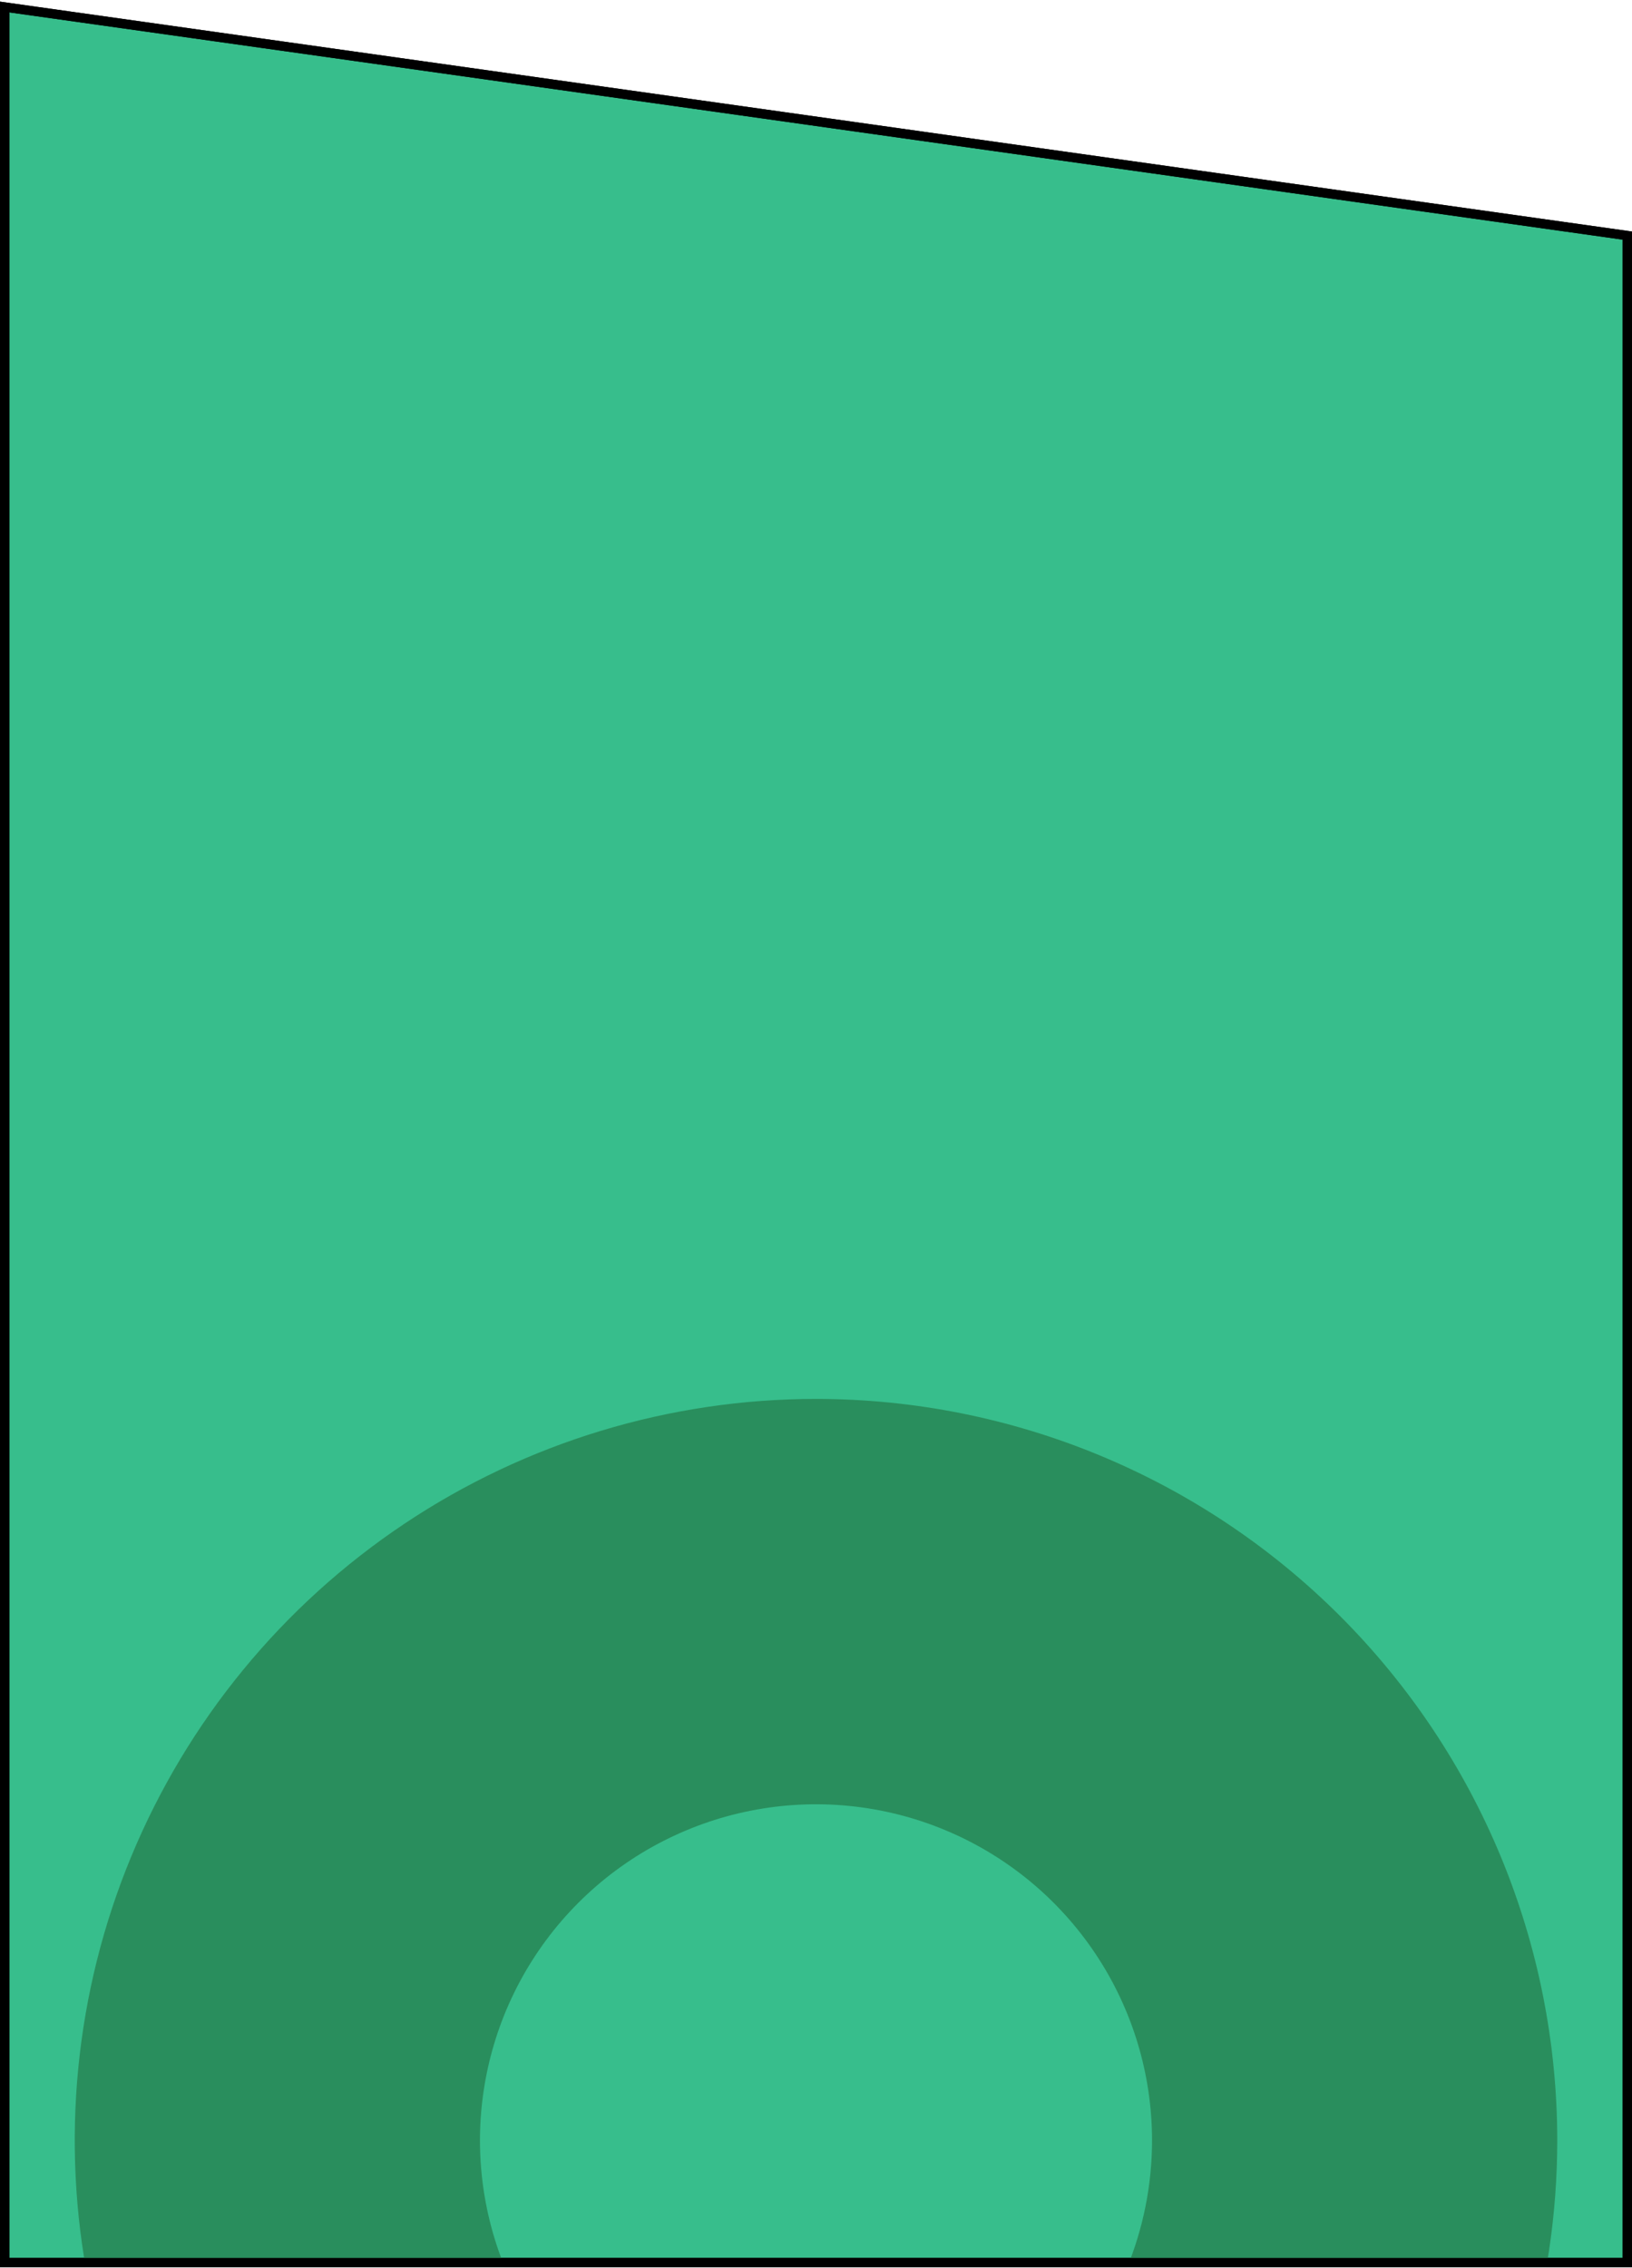
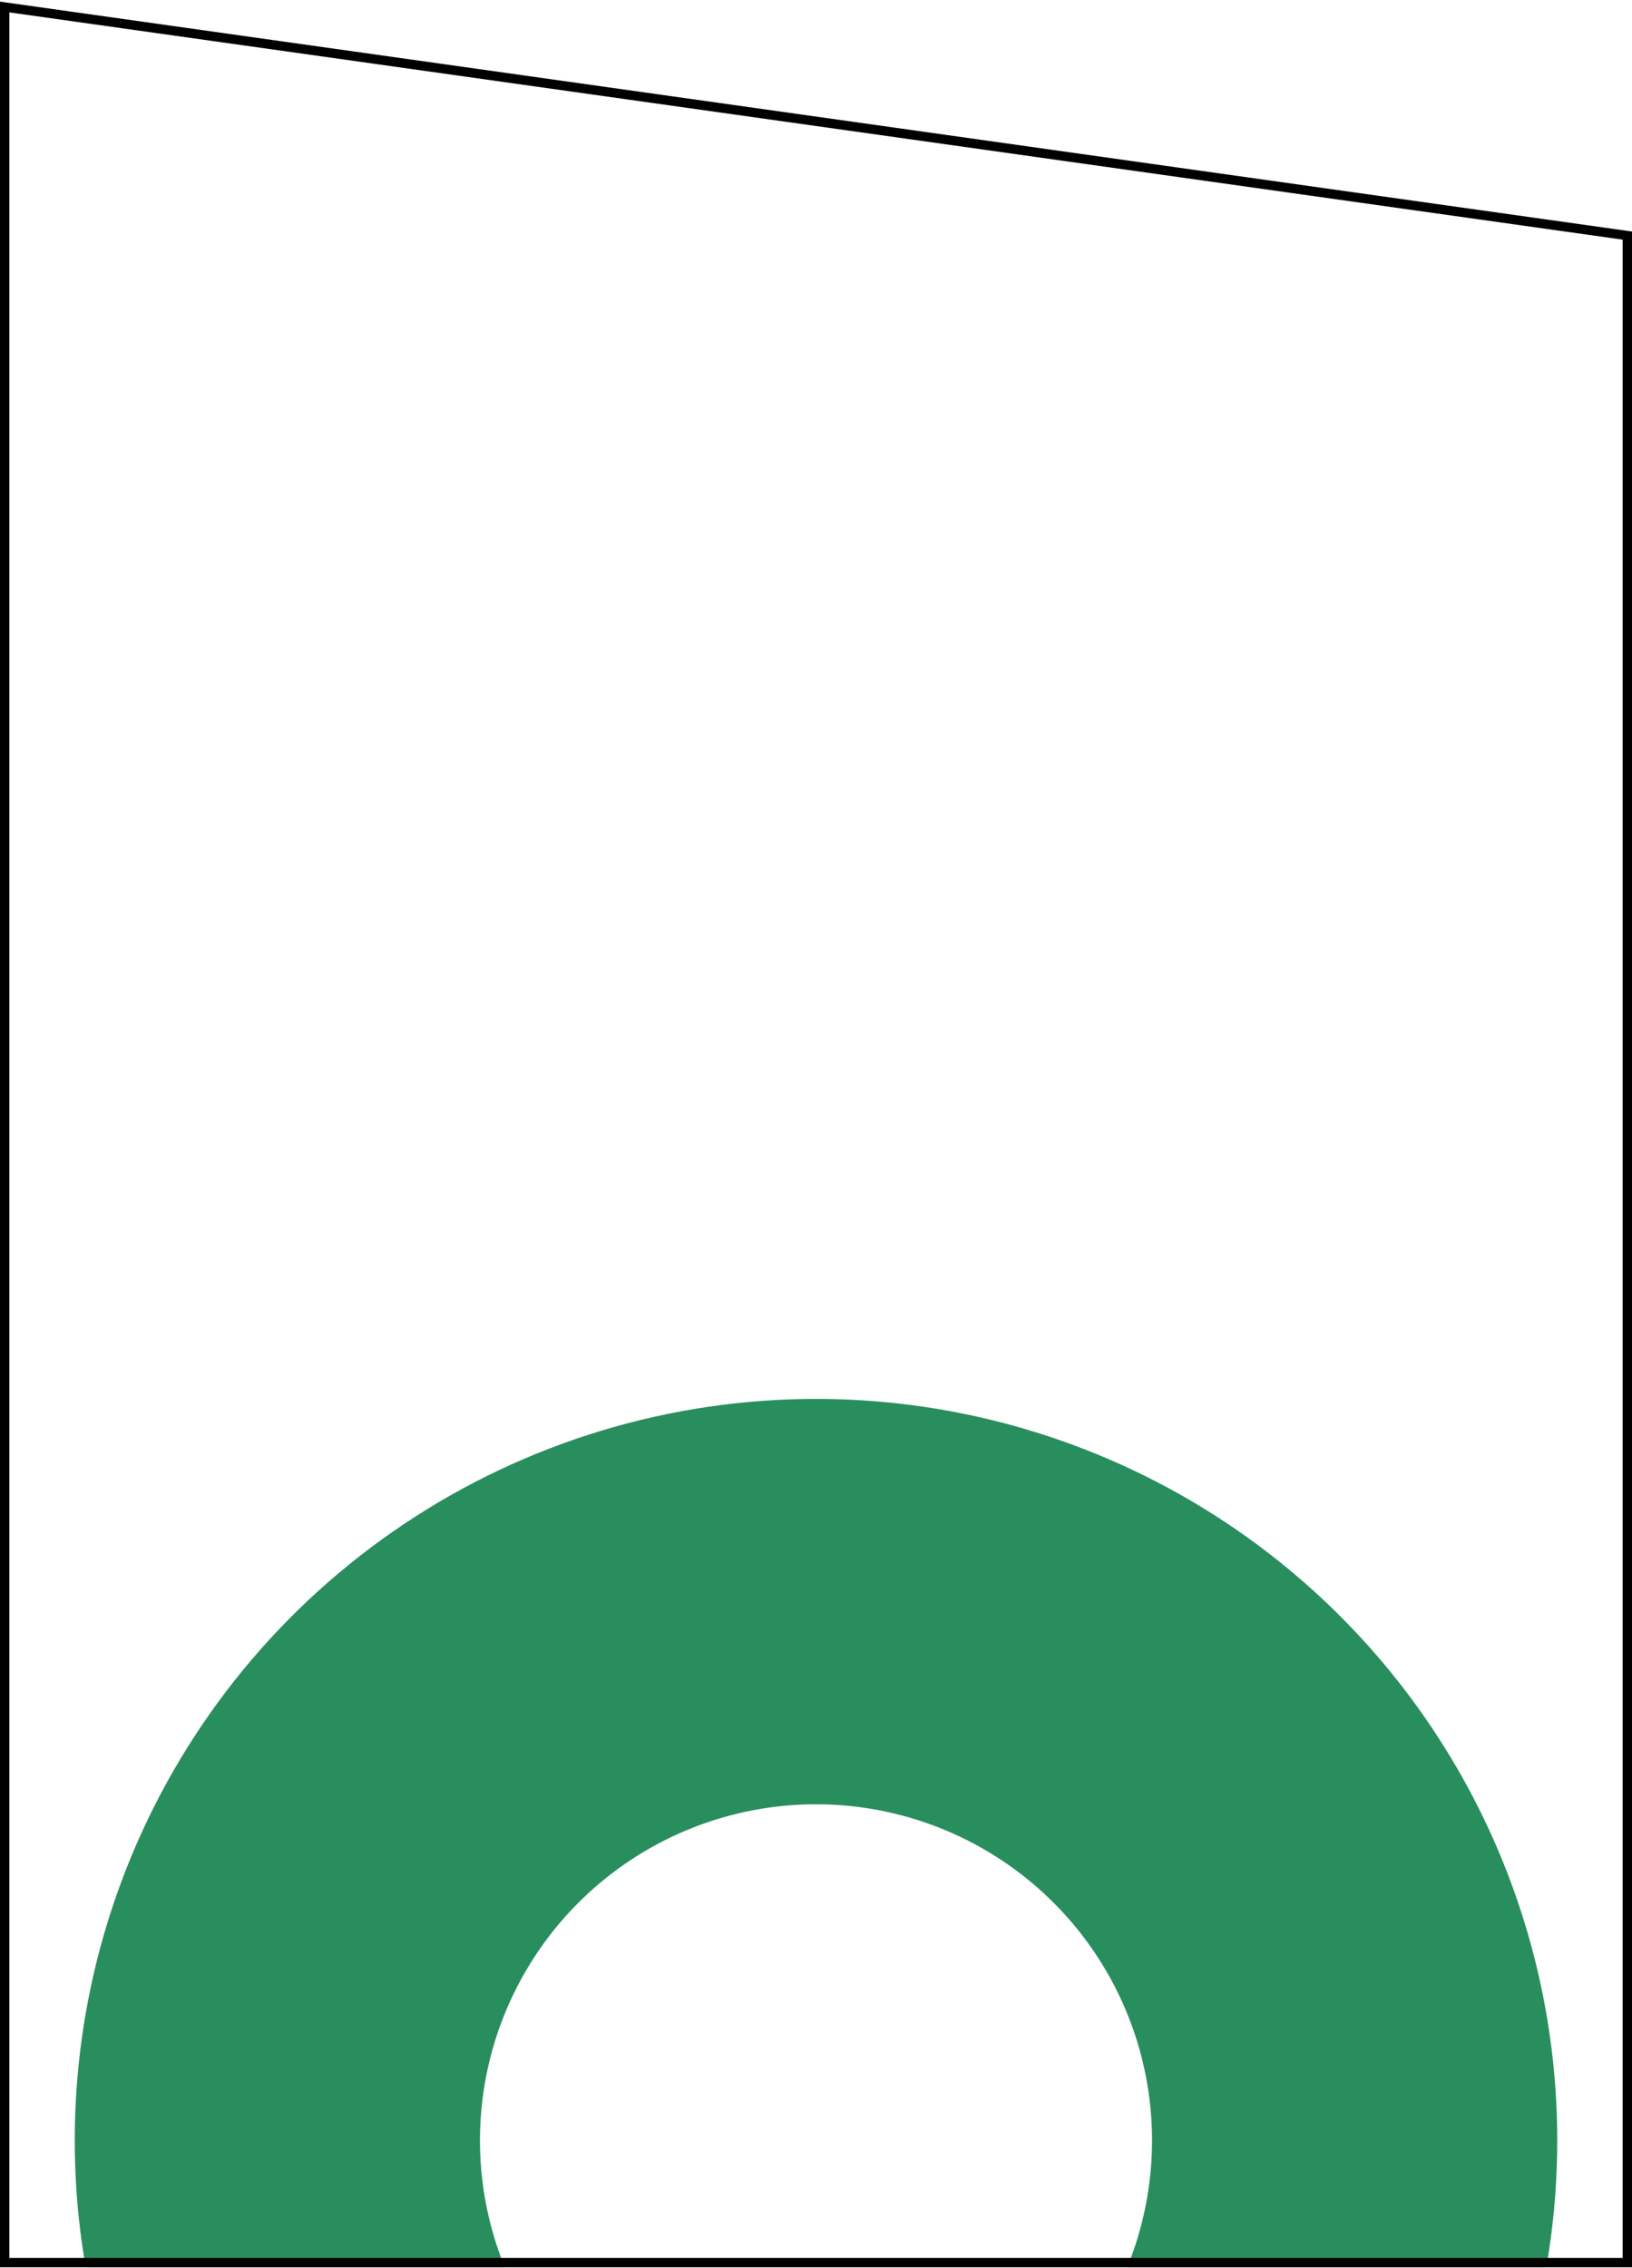
<svg xmlns="http://www.w3.org/2000/svg" width="524" height="728" viewBox="0 0 524 728" fill="none">
  <g clip-path="url(#clip0_1721_194)">
-     <path d="M522.5 75.614V726.207H1.5V2.249L522.5 75.614Z" fill="#37BE8C" stroke="black" stroke-width="3" />
    <g filter="url(#filter0_f_1721_194)">
      <path d="M262 449C214.928 449 168.913 462.958 129.774 489.11C90.635 515.262 60.13 552.433 42.117 595.921C24.103 639.41 19.39 687.264 28.573 733.431C37.757 779.599 60.424 822.006 93.709 855.291C126.994 888.576 169.401 911.244 215.569 920.427C261.736 929.61 309.59 924.897 353.079 906.883C396.567 888.87 433.738 858.365 459.89 819.226C486.042 780.087 500 734.072 500 687C500 623.878 474.925 563.342 430.291 518.709C385.658 474.075 325.122 449 262 449ZM262 794.893C240.661 794.893 219.801 788.565 202.058 776.71C184.315 764.855 170.486 748.004 162.32 728.289C154.153 708.574 152.017 686.88 156.18 665.951C160.343 645.022 170.619 625.797 185.708 610.708C200.797 595.619 220.022 585.343 240.951 581.18C261.88 577.017 283.574 579.153 303.289 587.32C323.004 595.486 339.855 609.315 351.71 627.058C363.566 644.801 369.893 665.661 369.893 687C369.893 715.615 358.526 743.058 338.292 763.292C318.058 783.526 290.615 794.893 262 794.893Z" fill="#298E5D" />
    </g>
    <path d="M522.5 75.614V726.207H1.5V2.249L522.5 75.614Z" stroke="black" stroke-width="3" />
  </g>
  <defs>
    <filter id="filter0_f_1721_194" x="12.2" y="437.2" width="499.6" height="499.6" filterUnits="userSpaceOnUse" color-interpolation-filters="sRGB">
      <feFlood flood-opacity="0" result="BackgroundImageFix" />
      <feBlend mode="normal" in="SourceGraphic" in2="BackgroundImageFix" result="shape" />
      <feGaussianBlur stdDeviation="5.9" result="effect1_foregroundBlur_1721_194" />
    </filter>
    <clipPath id="clip0_1721_194">
      <rect width="524" height="727.184" fill="white" transform="translate(0 0.523)" />
    </clipPath>
  </defs>
</svg>